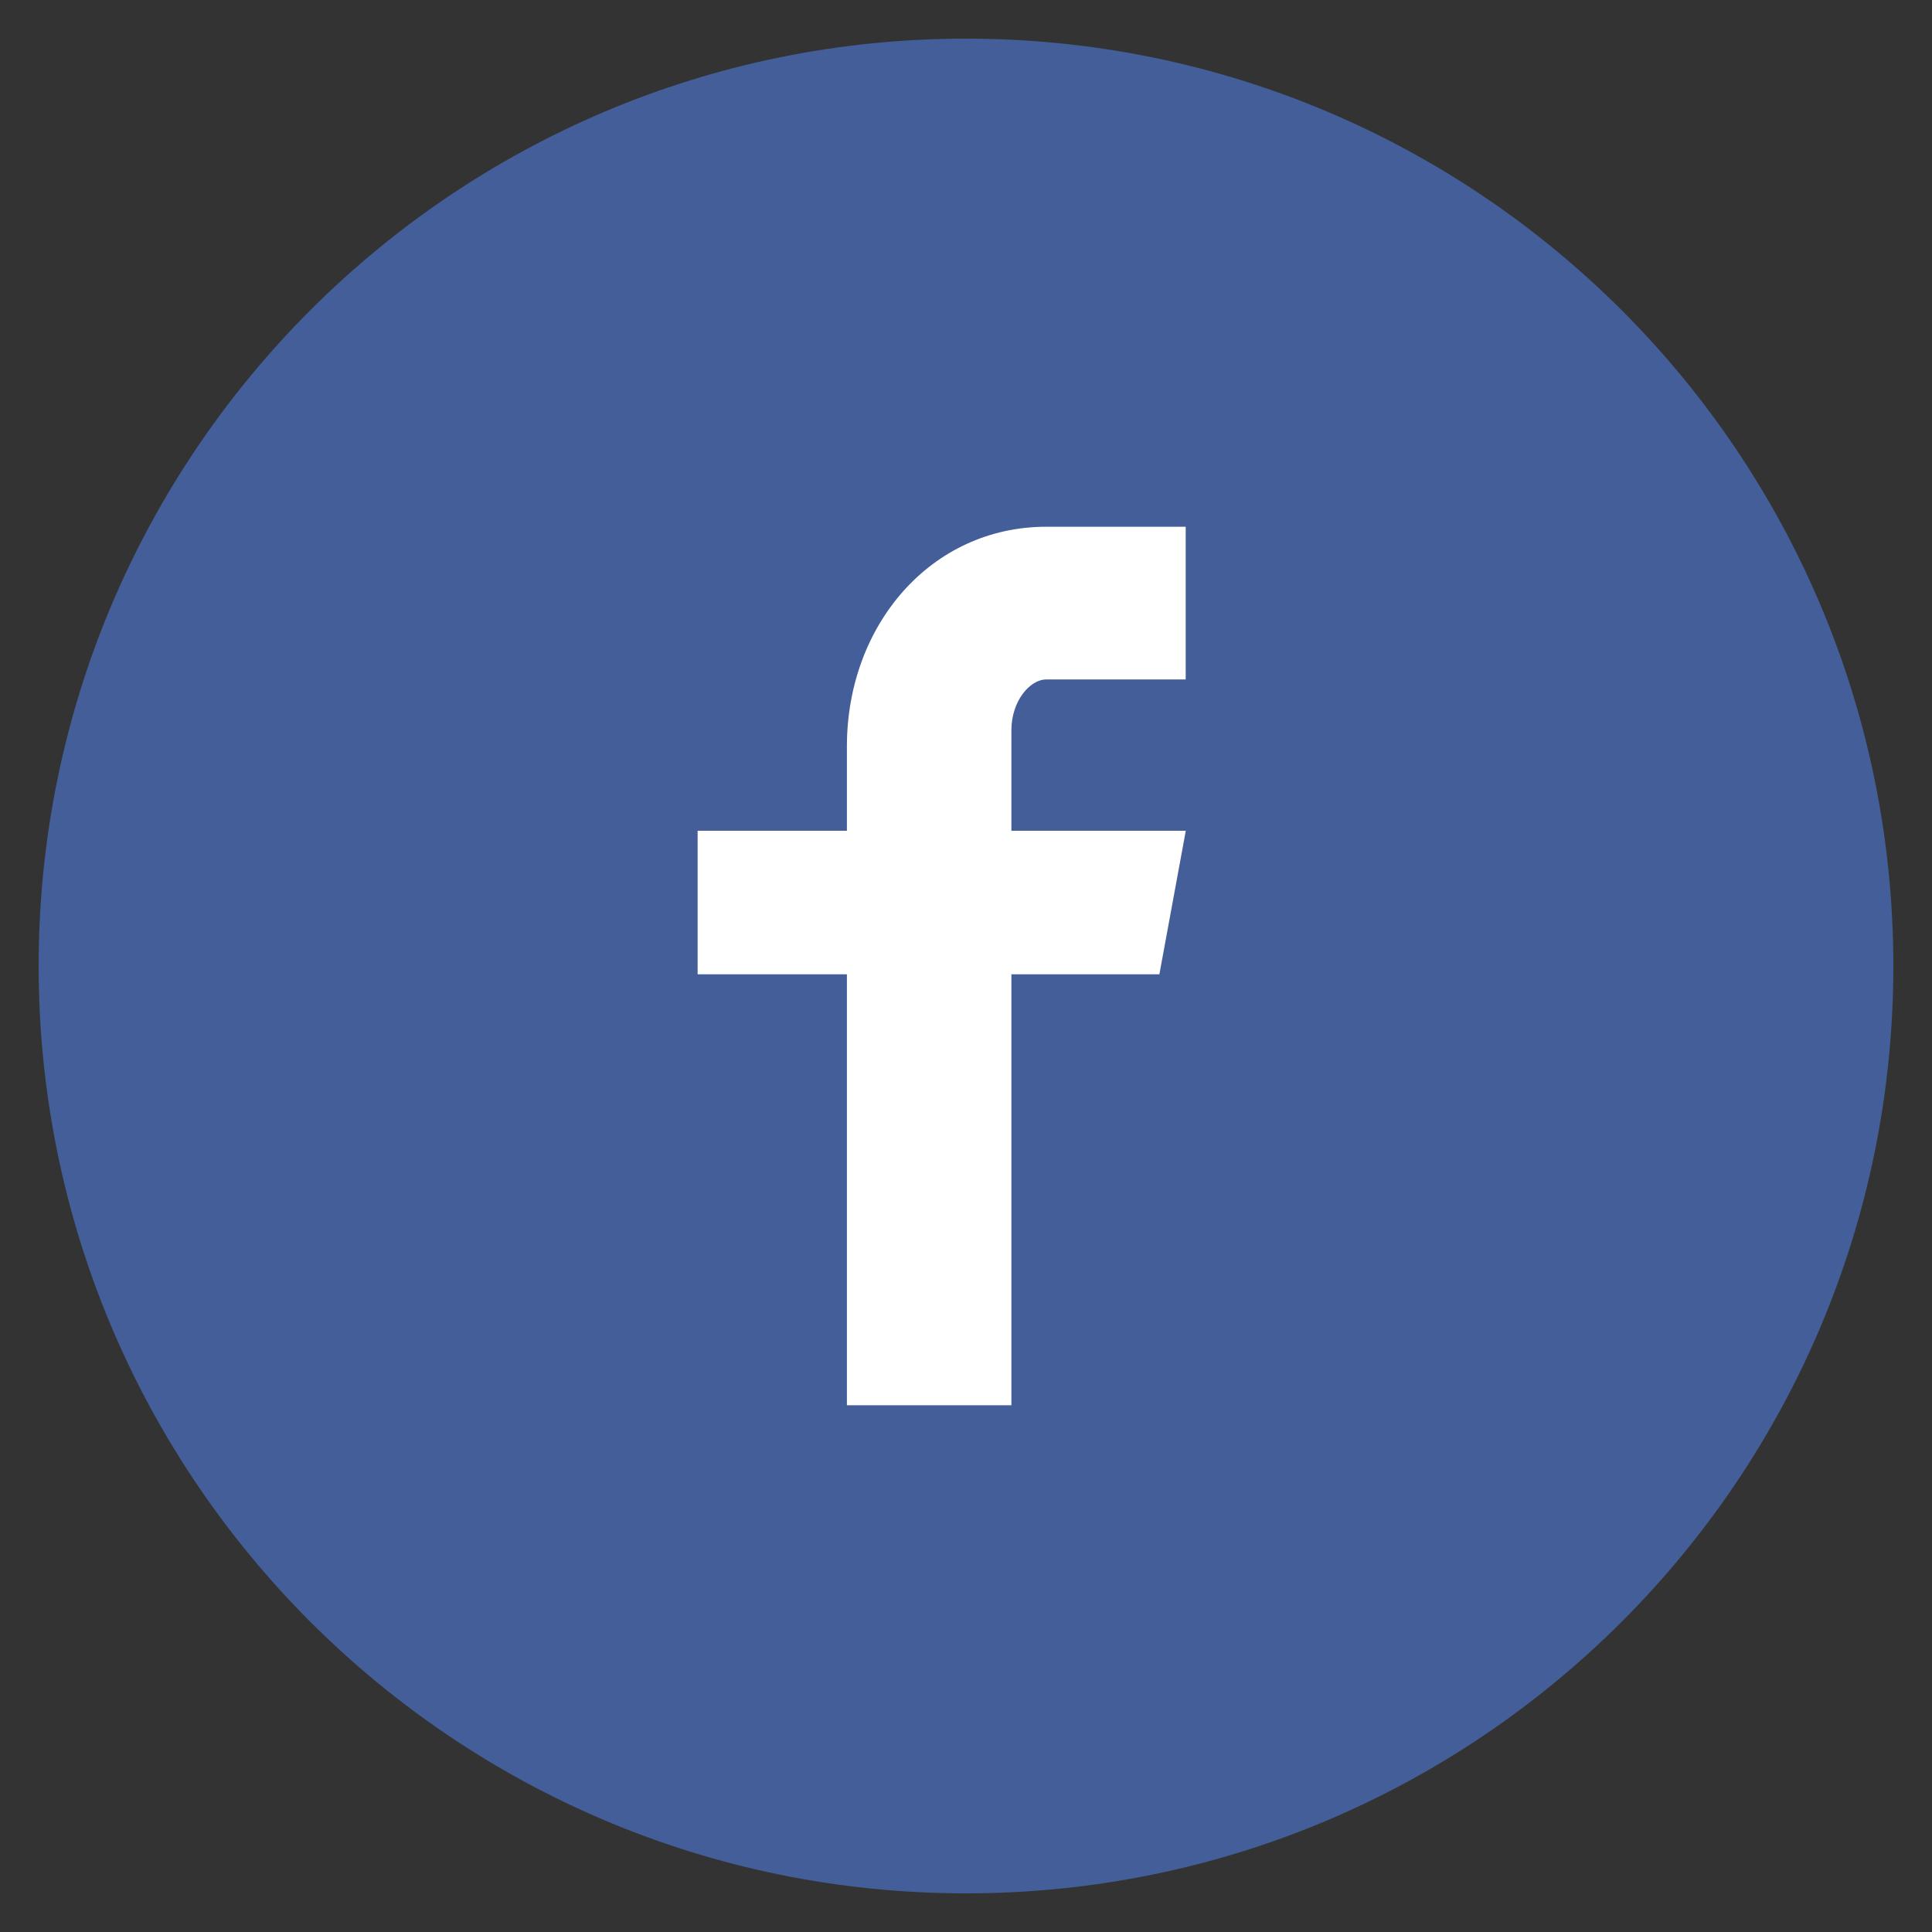
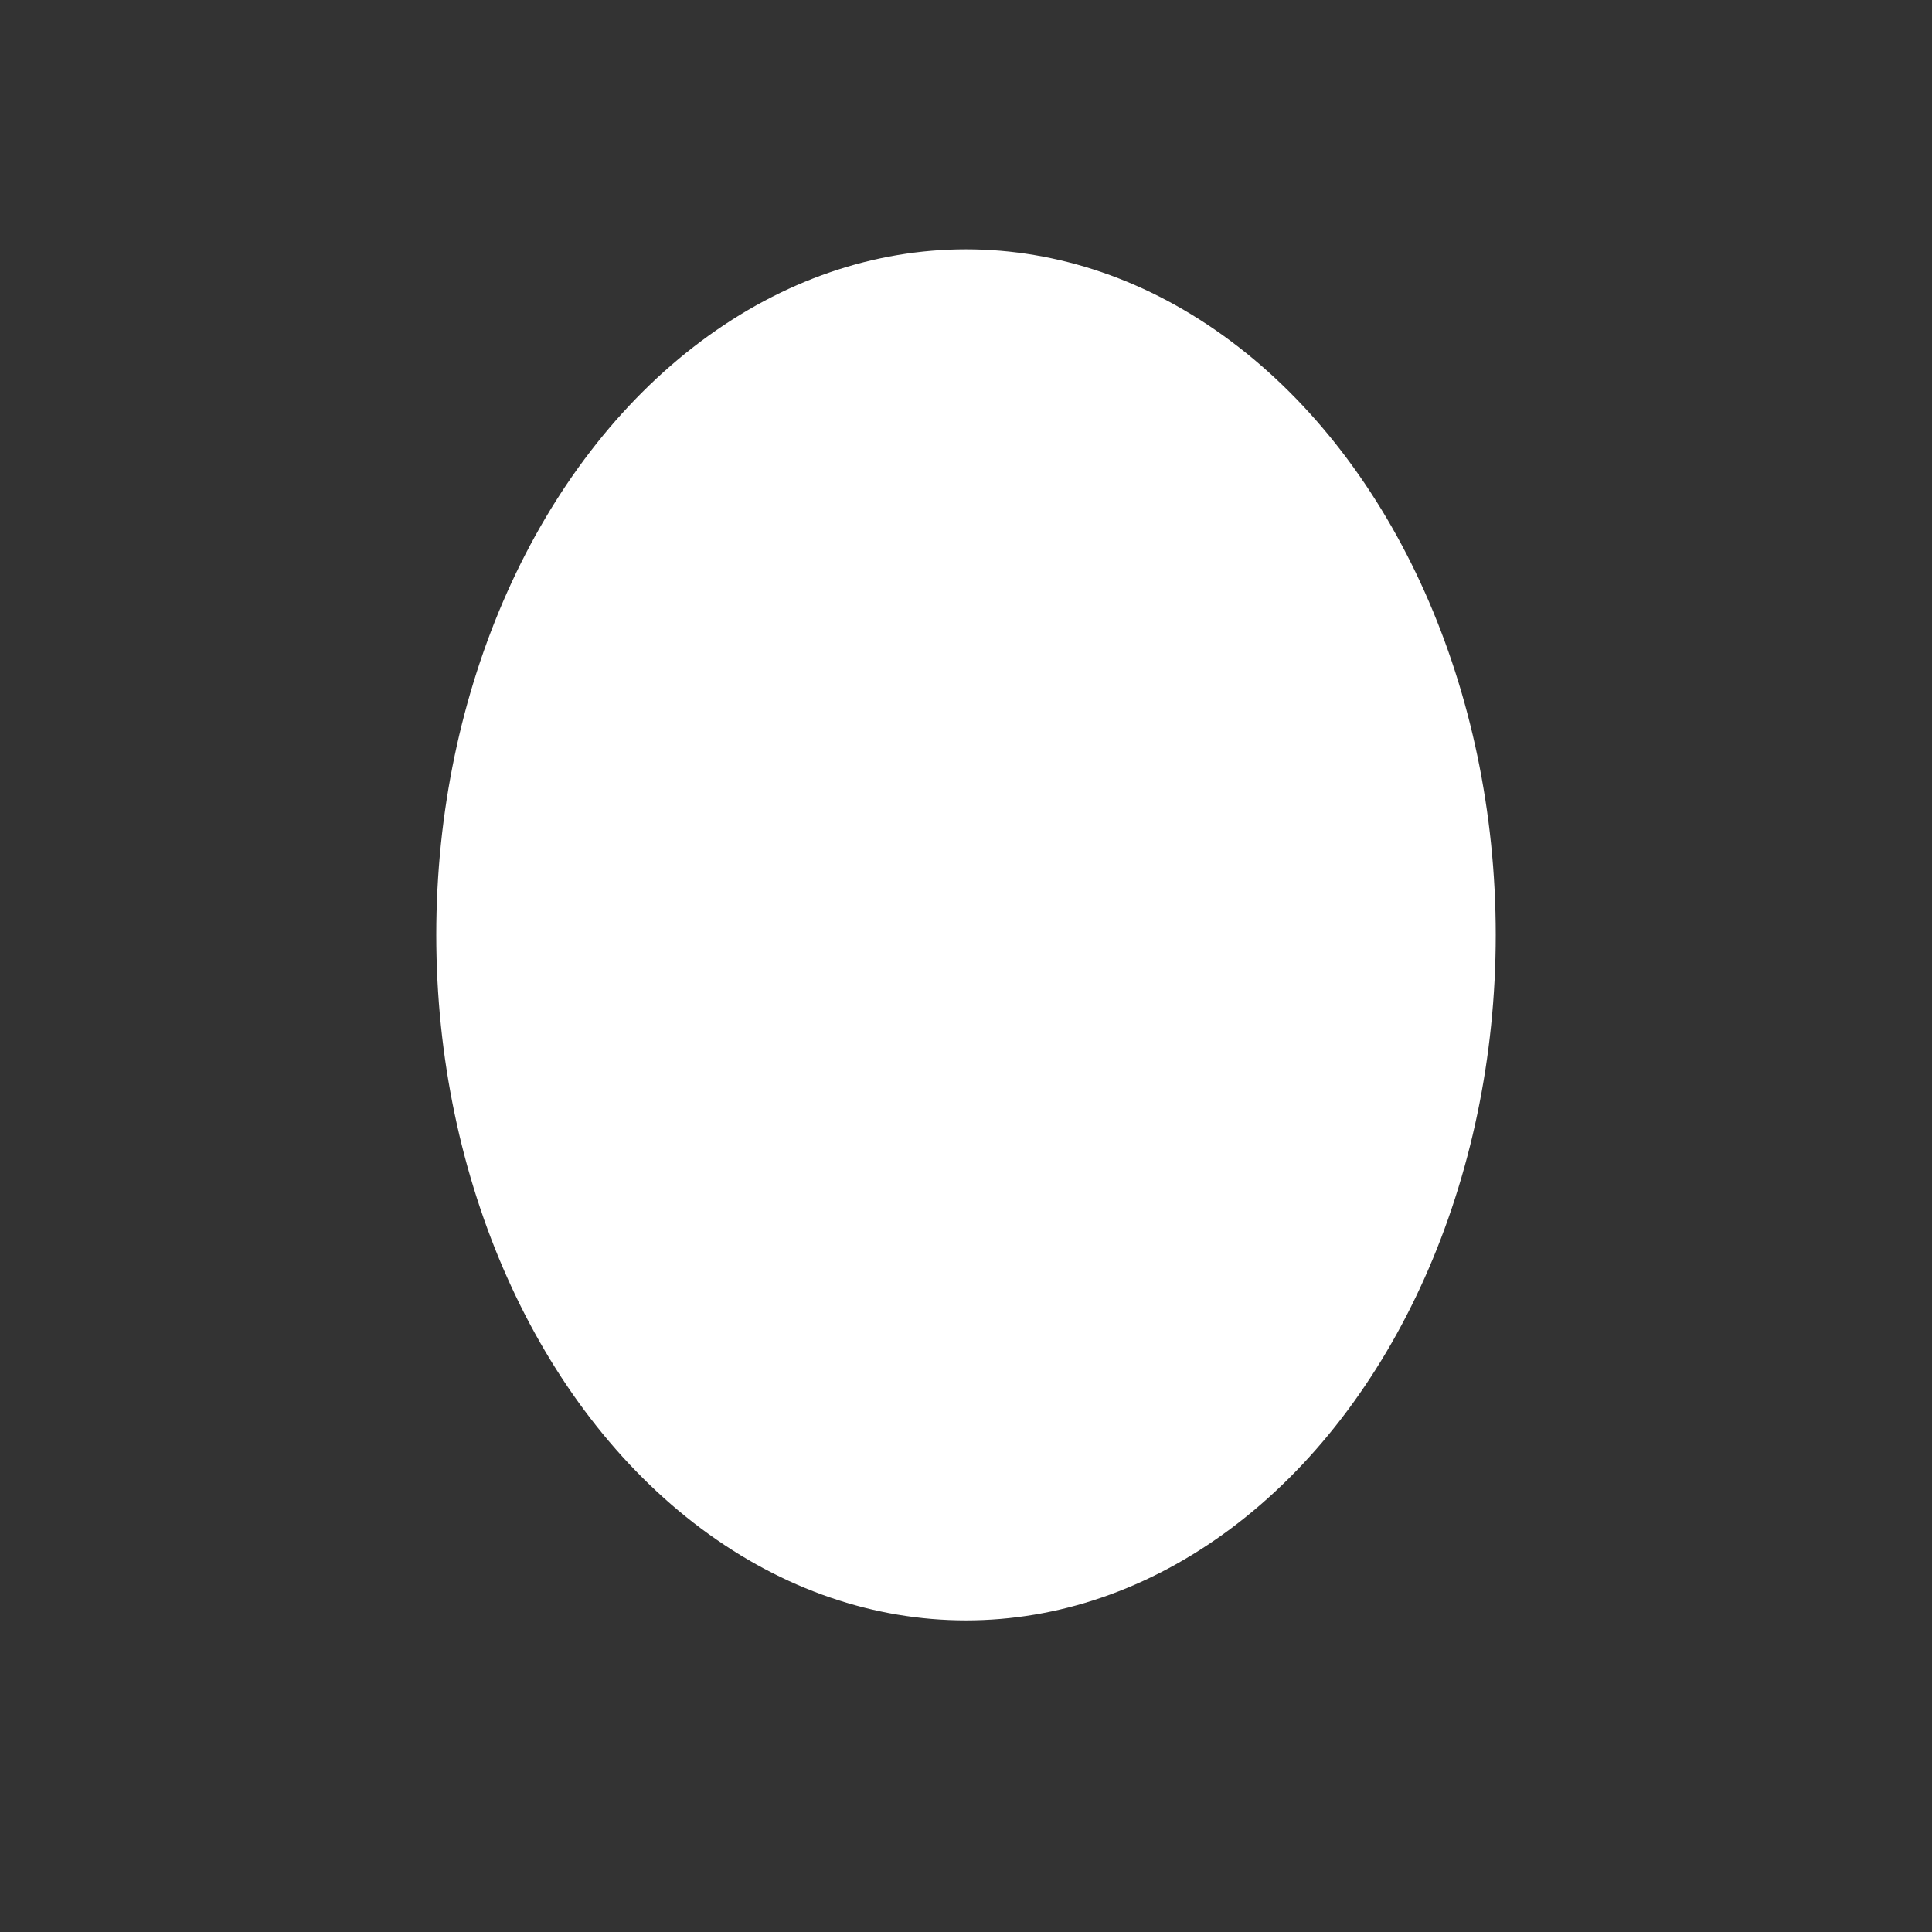
<svg xmlns="http://www.w3.org/2000/svg" width="42" height="42" viewBox="0 0 42 42" fill="none">
  <rect x="0" y="0" width="42" height="42" fill="#333333" stroke="none" />
  <ellipse cx="21" cy="20.323" rx="11.516" ry="14.903" fill="white" />
-   <path d="M21 0.84C9.866 0.84 0.84 9.866 0.84 21C0.84 32.134 9.866 41.16 21 41.16C32.134 41.16 41.16 32.134 41.16 21C41.16 9.866 32.134 0.84 21 0.84ZM25.776 14.771H22.745C22.386 14.771 21.987 15.244 21.987 15.872V18.06H25.778L25.204 21.18H21.987V30.549H18.411V21.18H15.166V18.06H18.411V16.224C18.411 13.591 20.238 11.451 22.745 11.451H25.776V14.771Z" fill="#435E98" />
</svg>